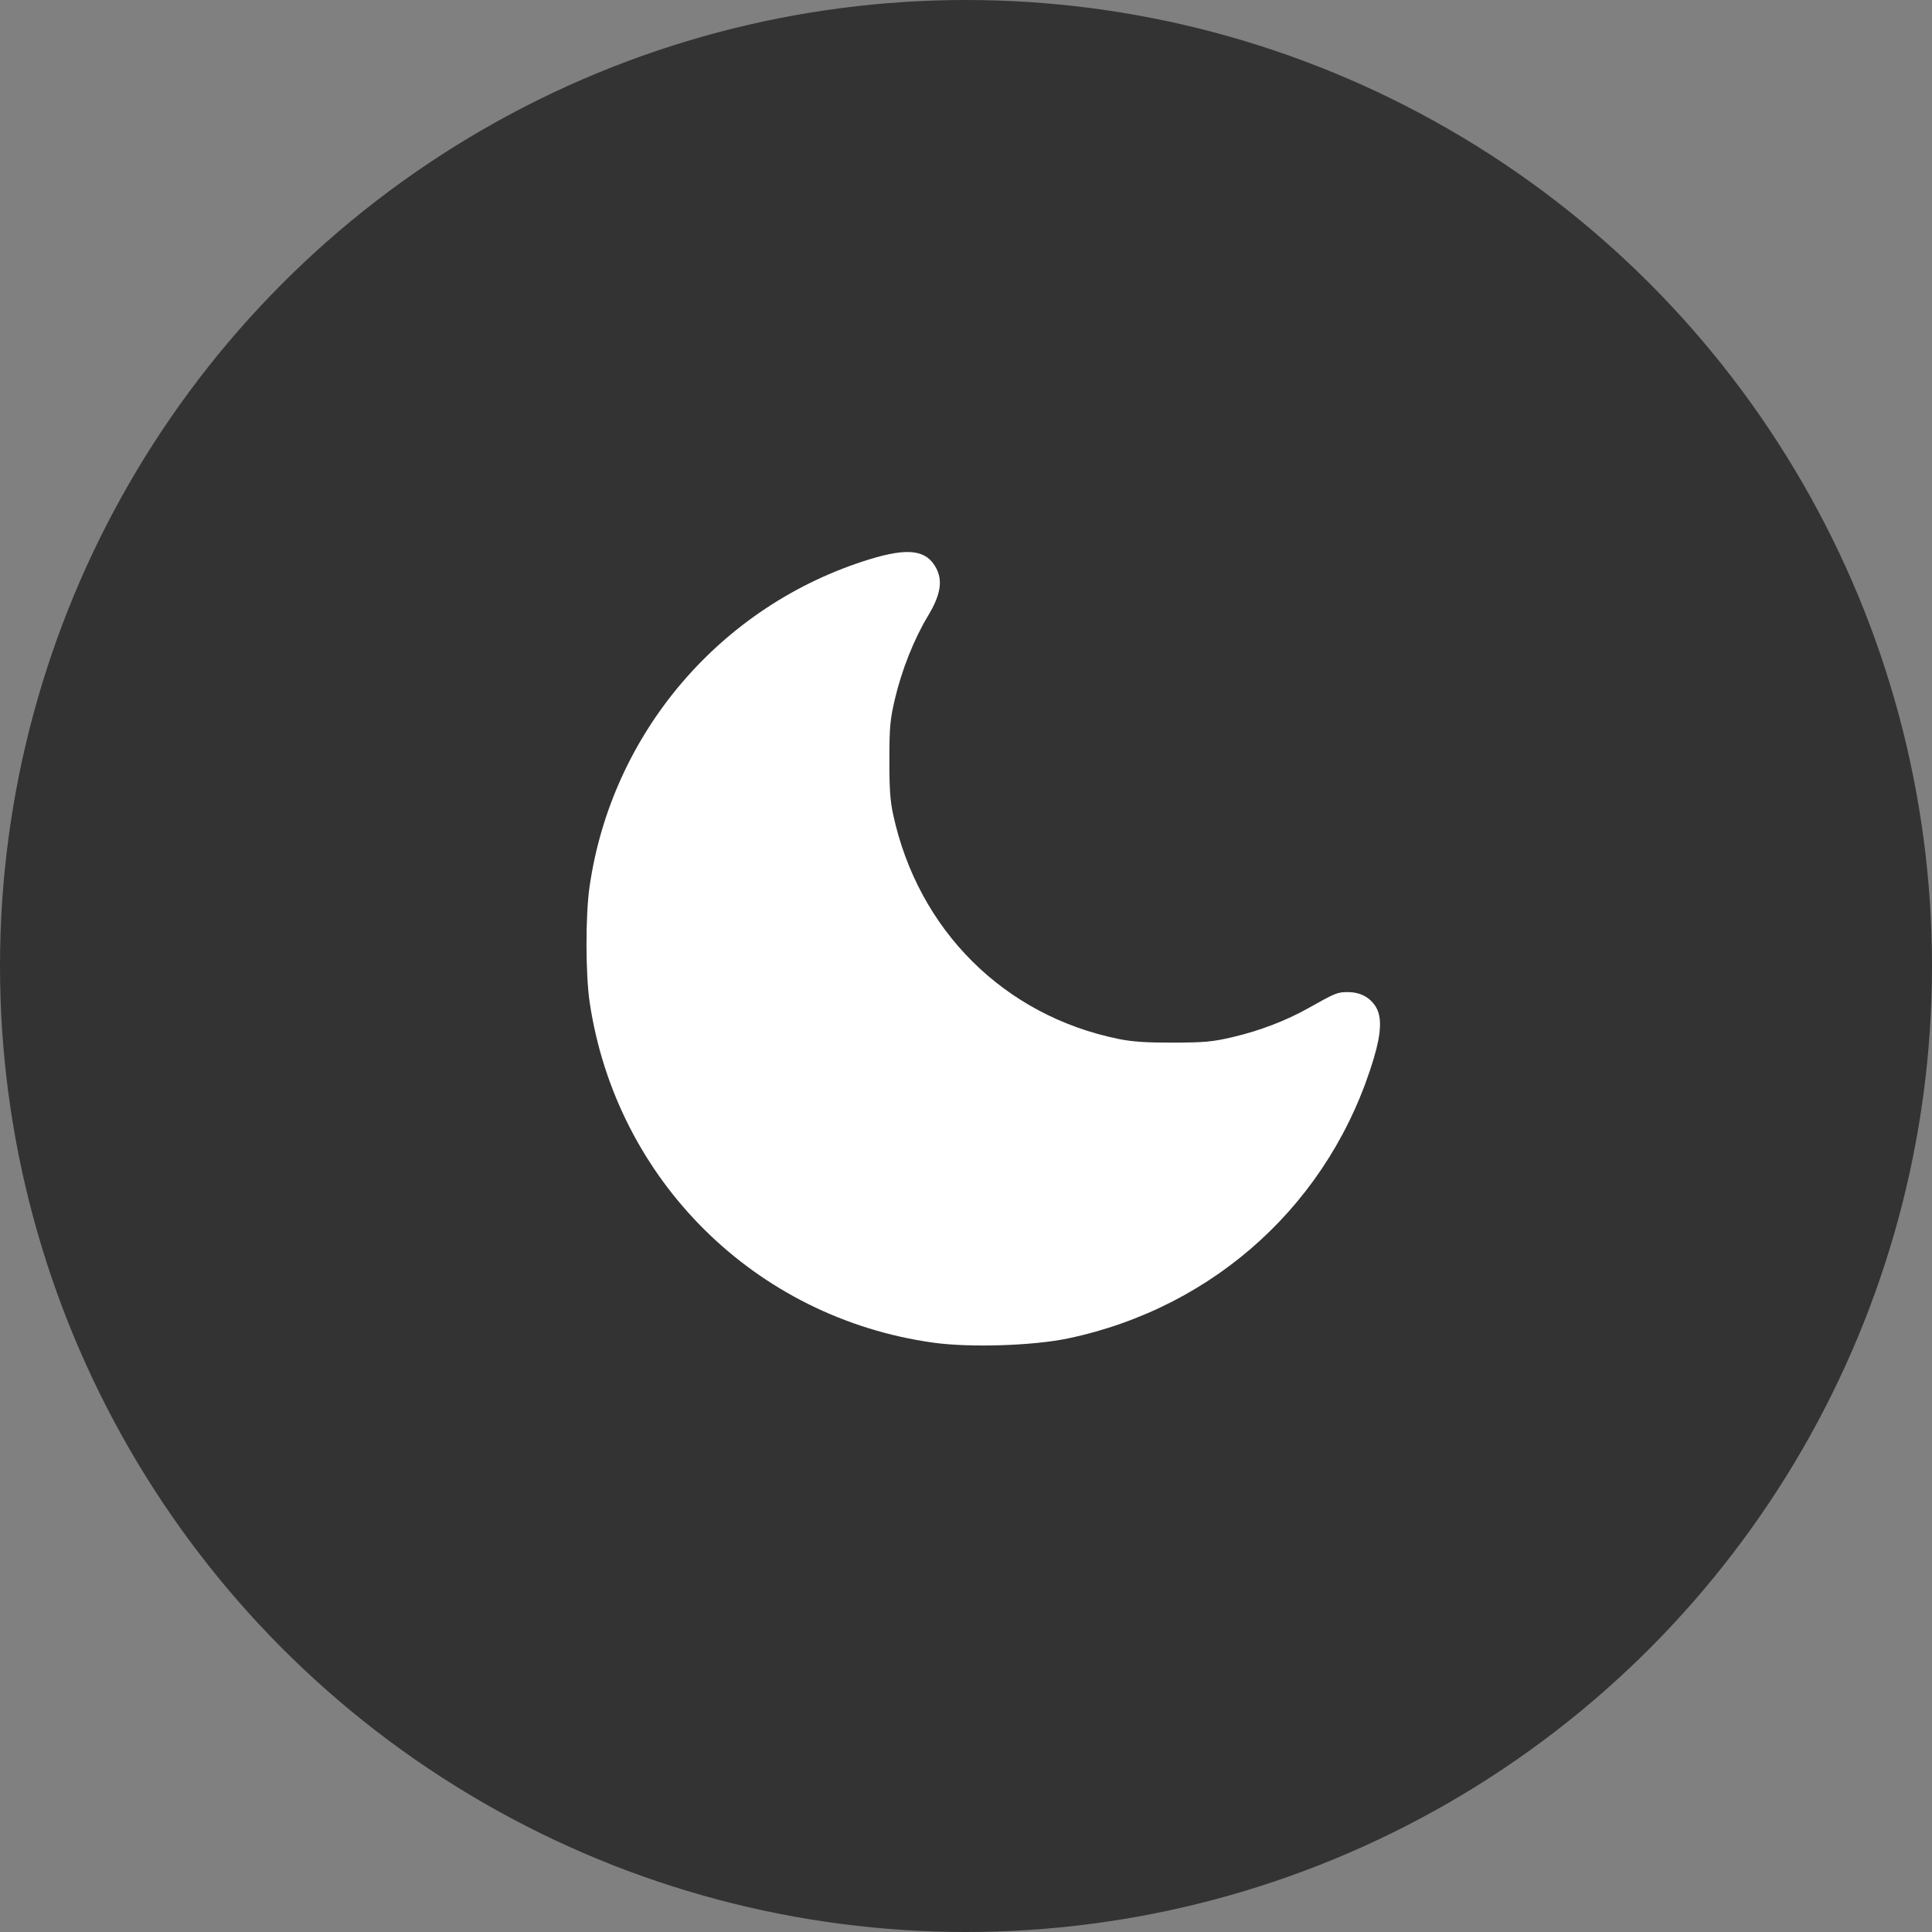
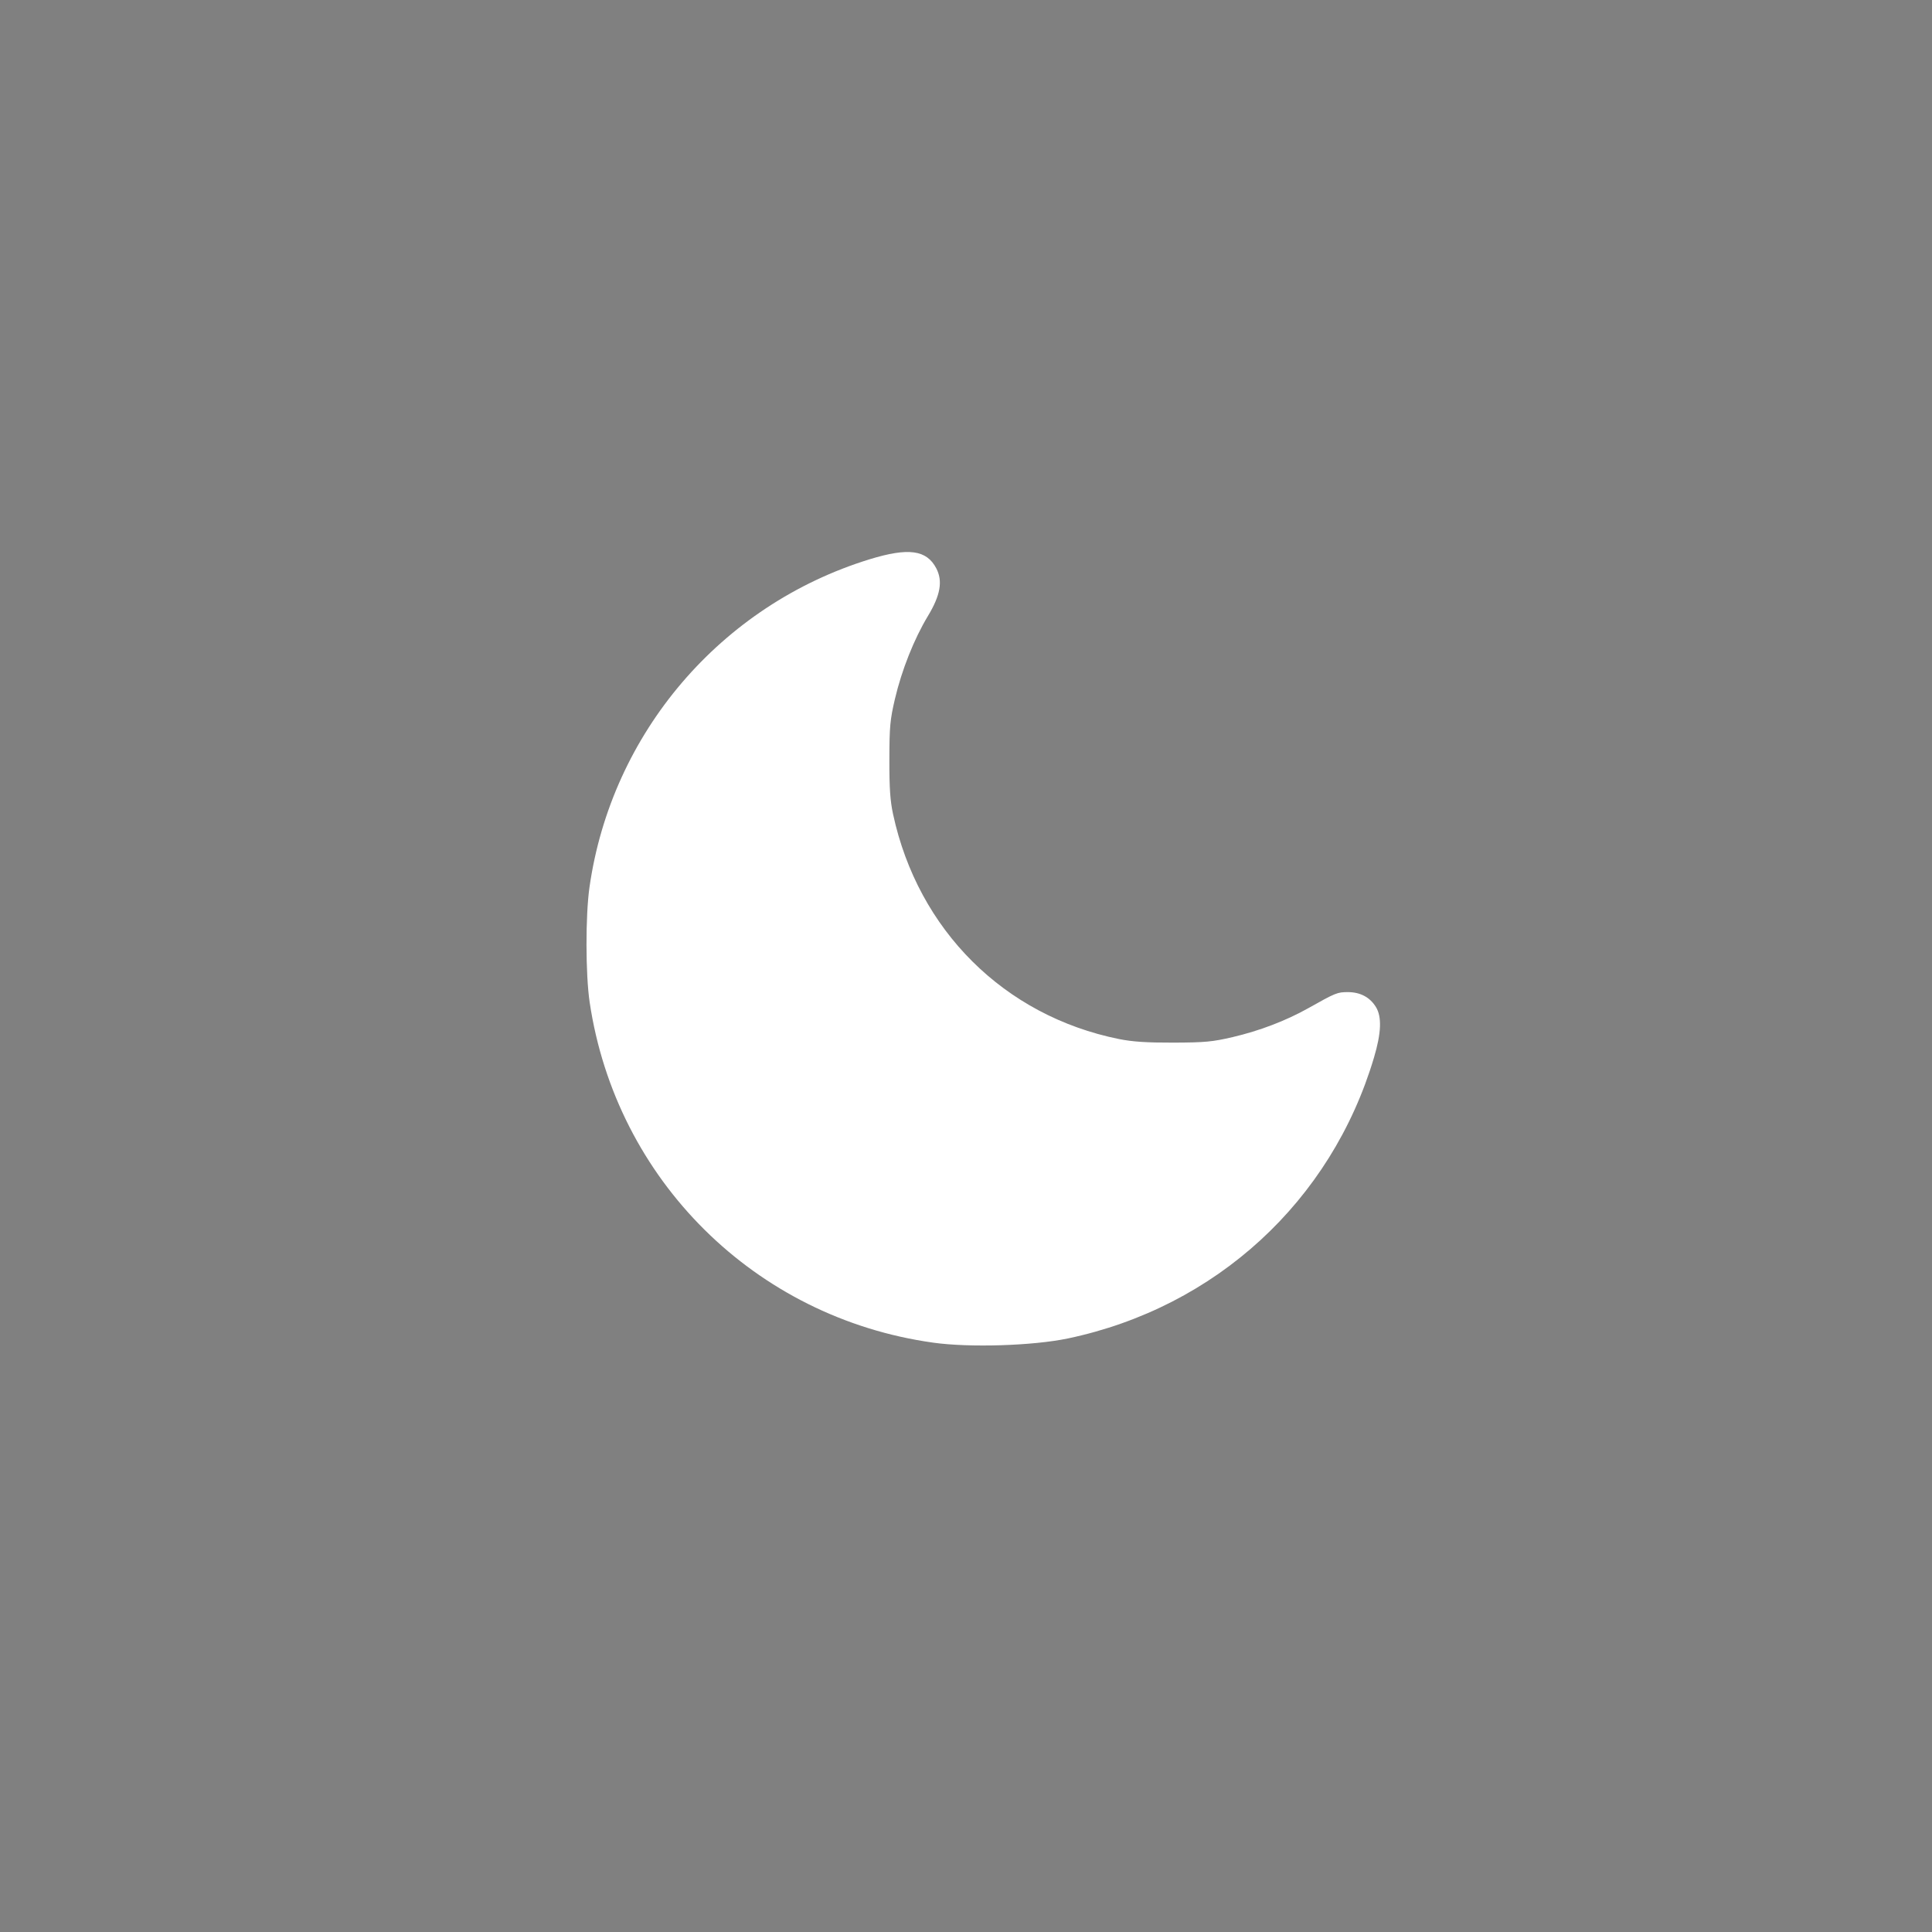
<svg xmlns="http://www.w3.org/2000/svg" width="56" height="56" viewBox="0 0 56 56" fill="none">
  <rect x="0" y="0" width="56" height="56" fill="#808080" stroke="none" />
-   <circle cx="28" cy="28" r="28" fill="#333333" />
  <path fill-rule="evenodd" clip-rule="evenodd" d="M25.21 16.21C20.895 17.536 17.721 21.25 17.086 25.72C16.969 26.544 16.972 28.241 17.091 29.047C17.857 34.201 21.885 38.195 27.046 38.917C28.106 39.066 29.941 39.008 30.956 38.795C35.239 37.894 38.589 34.819 39.826 30.653C40.038 29.941 40.056 29.475 39.883 29.191C39.71 28.907 39.43 28.758 39.071 28.757C38.762 28.757 38.718 28.775 37.91 29.229C37.273 29.586 36.507 29.879 35.732 30.06C35.147 30.197 34.925 30.218 34.011 30.221C33.231 30.223 32.828 30.196 32.433 30.117C29.107 29.444 26.613 26.963 25.887 23.604C25.802 23.213 25.777 22.845 25.779 22.017C25.78 21.066 25.8 20.858 25.939 20.264C26.136 19.423 26.495 18.52 26.897 17.854C27.259 17.255 27.331 16.844 27.14 16.476C26.861 15.938 26.333 15.866 25.21 16.21Z" fill="white" />
</svg>